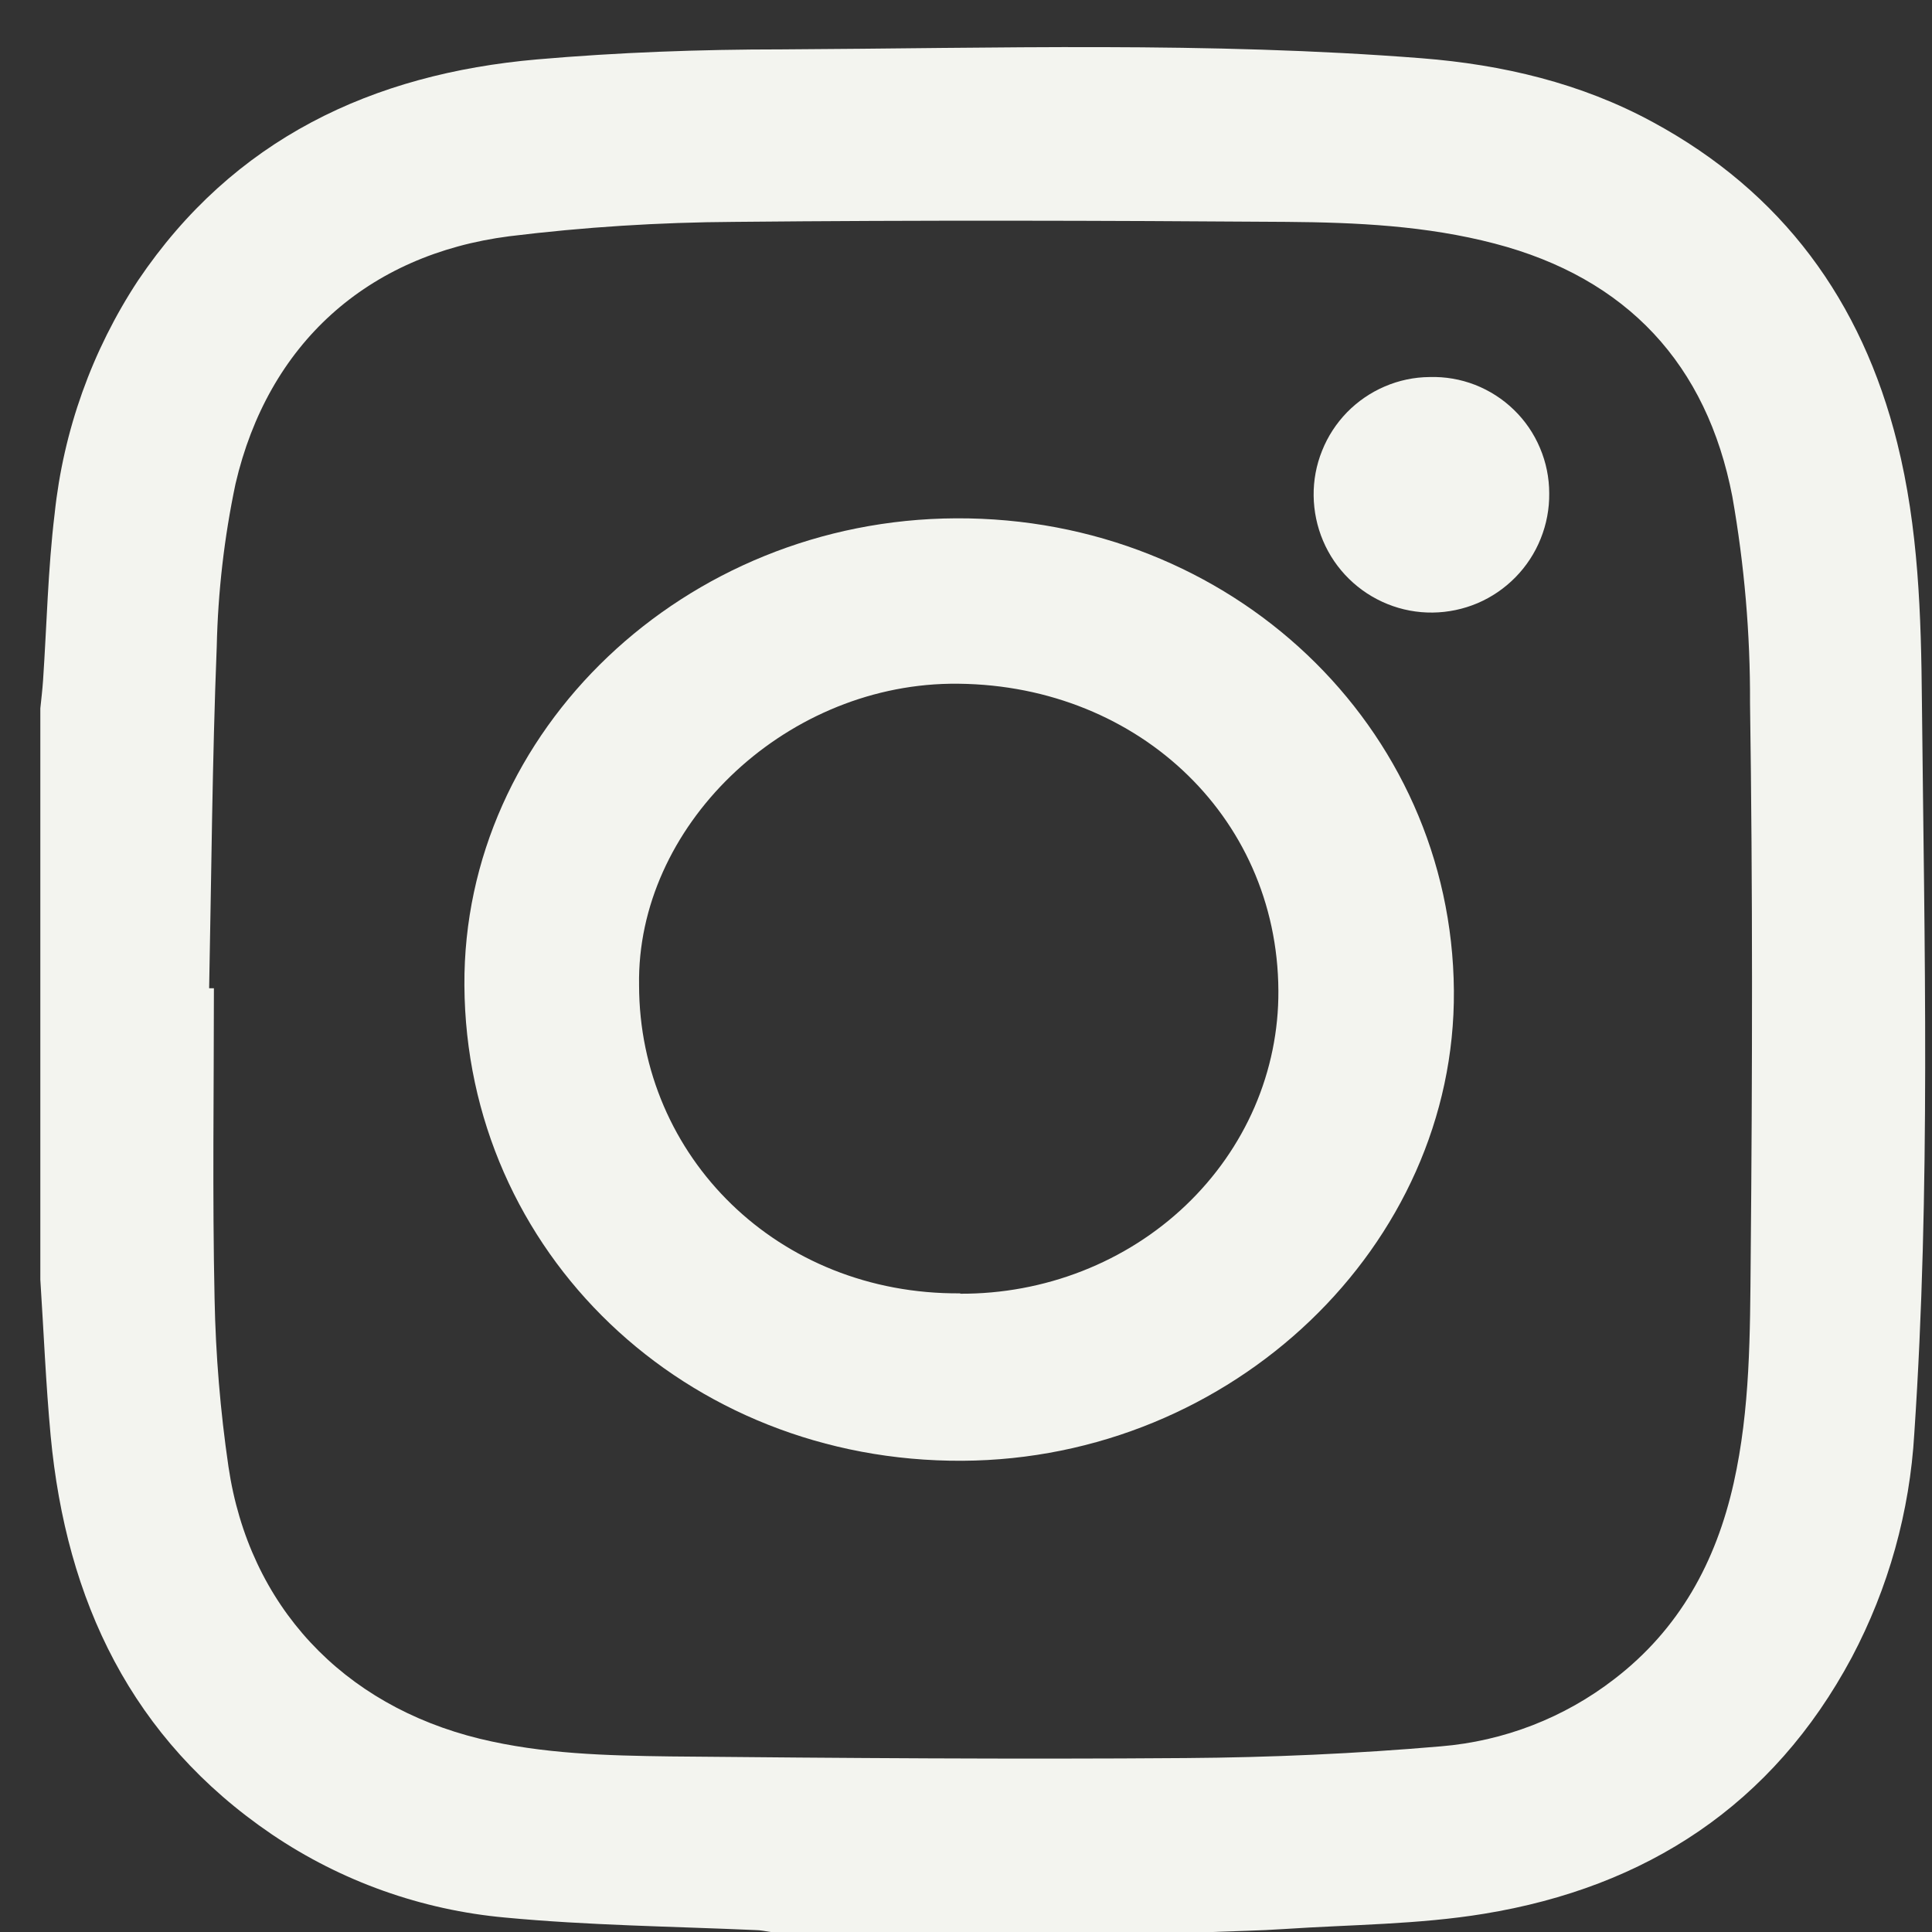
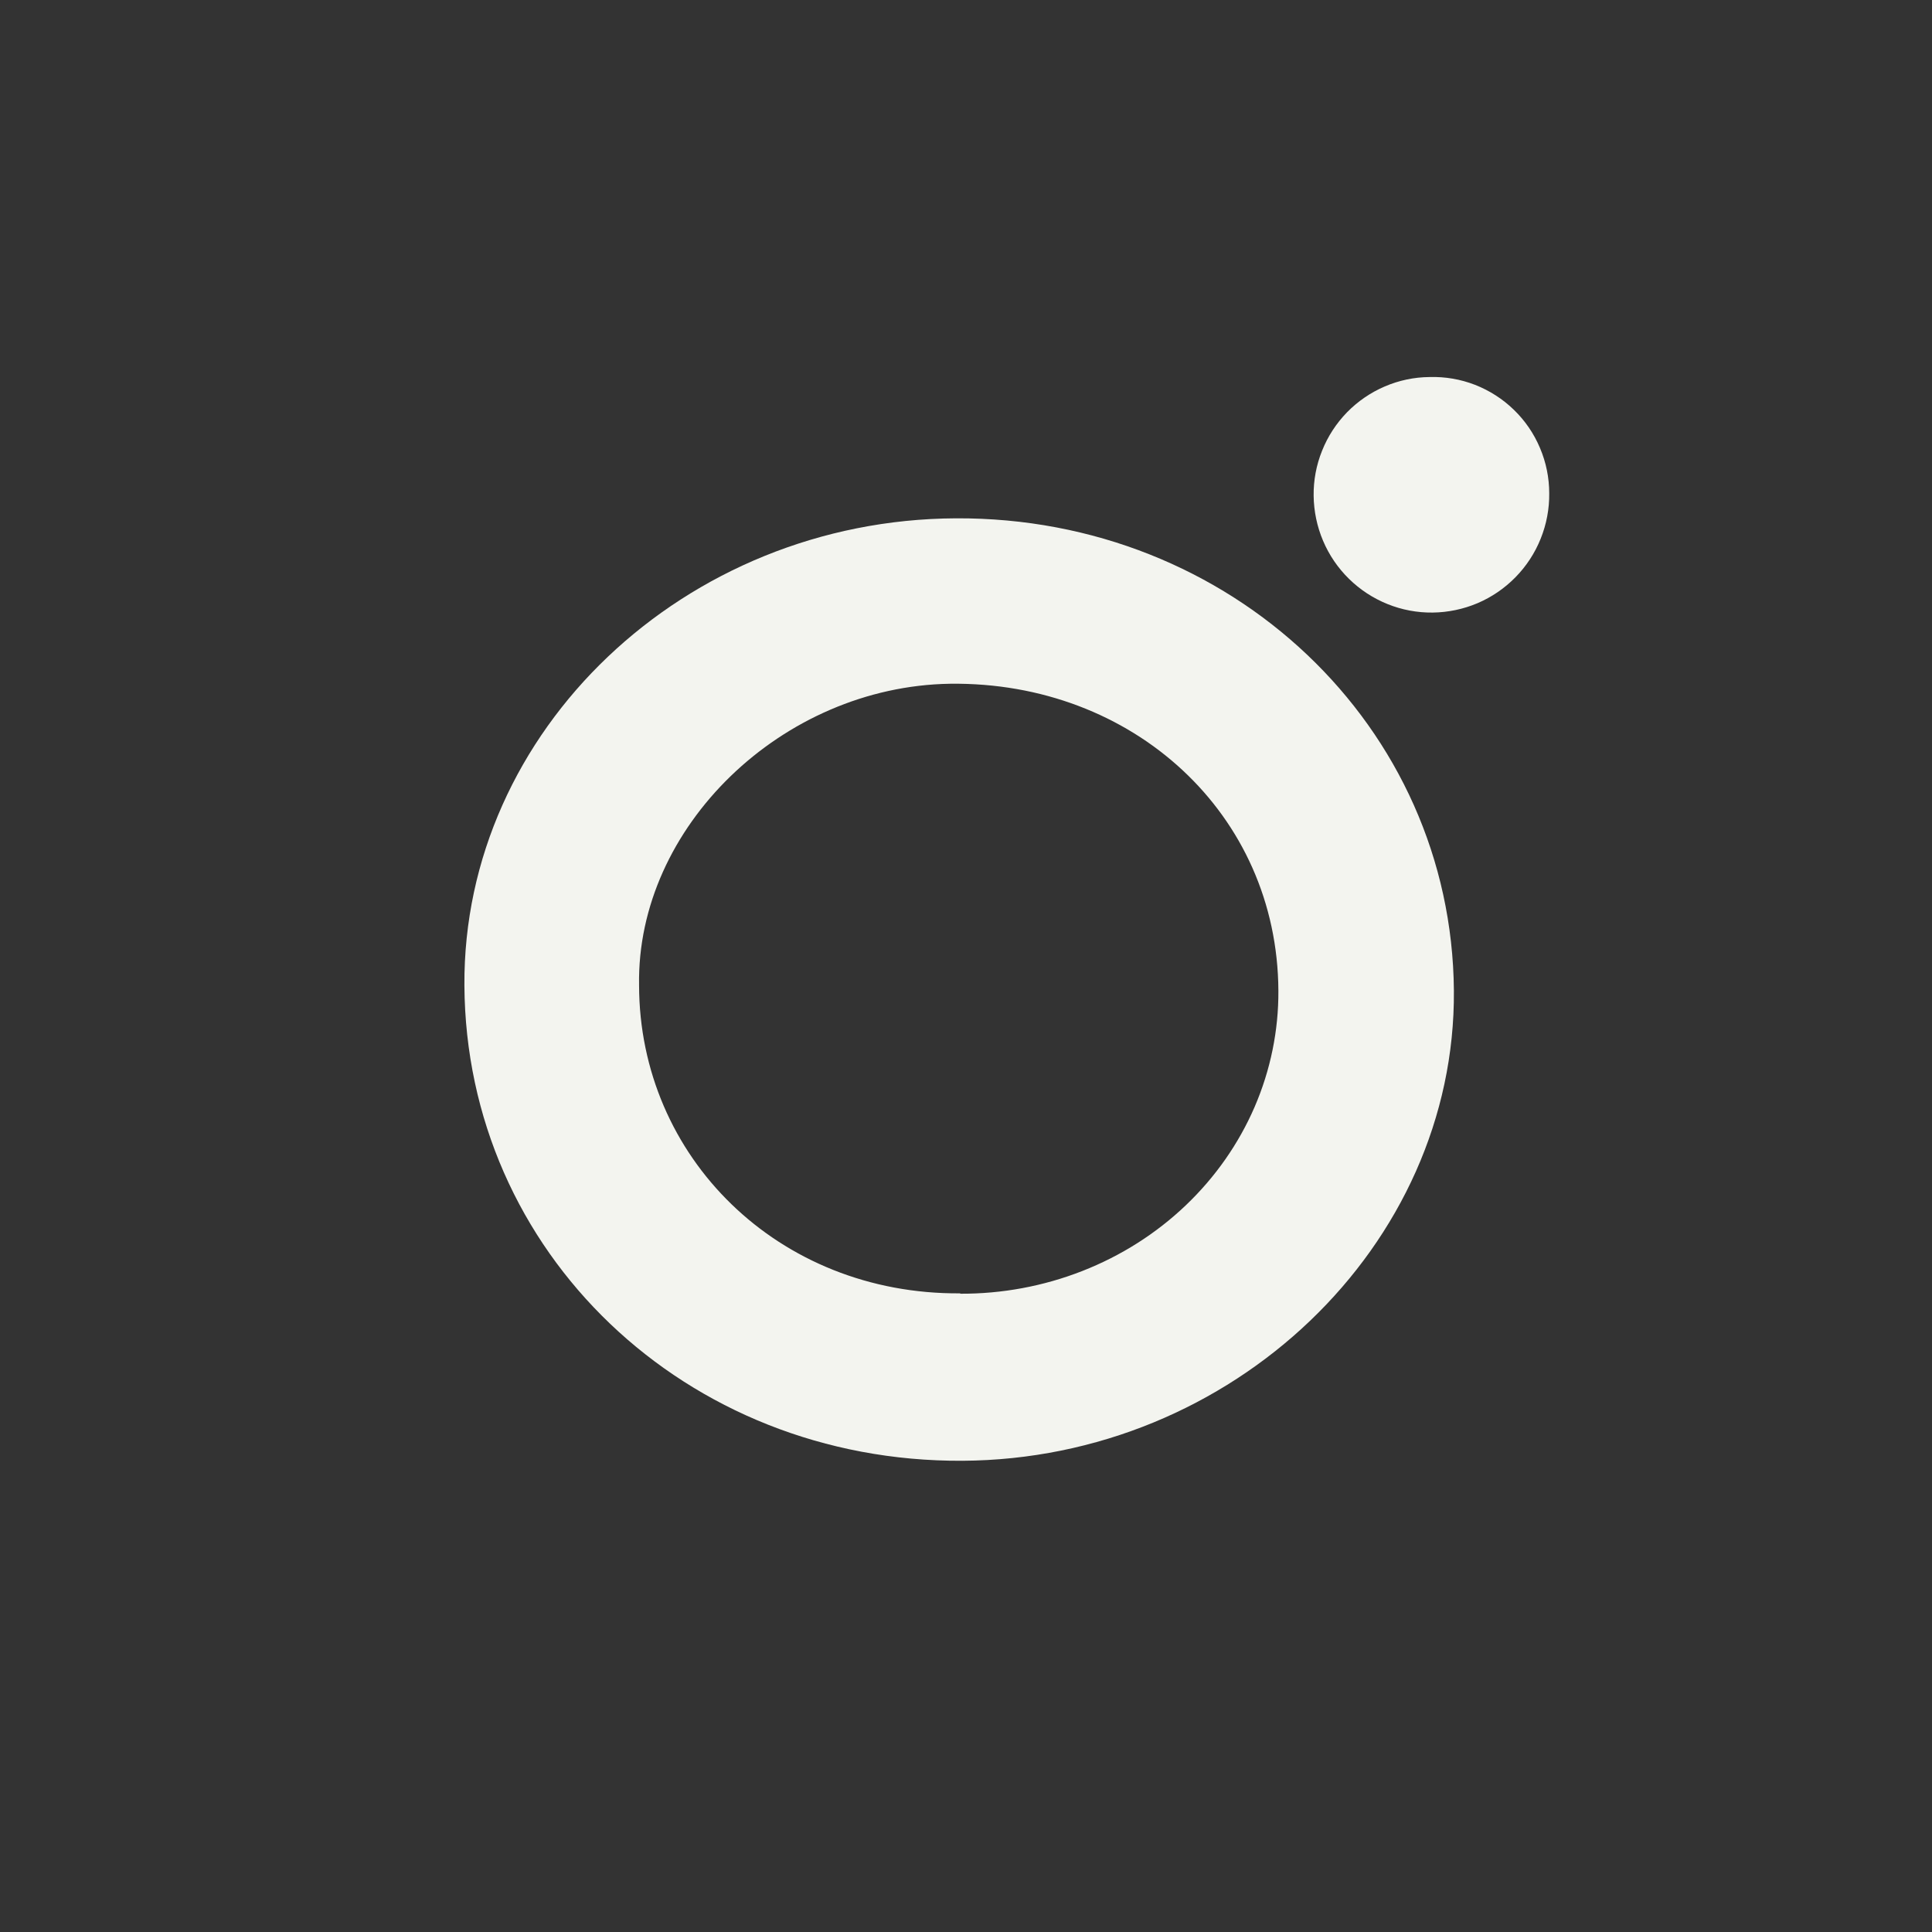
<svg xmlns="http://www.w3.org/2000/svg" width="32" height="32" viewBox="0 0 32 32" fill="none">
  <rect x="0" y="0" width="32" height="32" fill="#333333" stroke="none" />
-   <path d="M31.424 7.336C30.838 4.984 29.519 3.183 27.375 2.022C26.188 1.376 24.884 1.07 23.549 0.965C20.018 0.688 16.482 0.799 12.949 0.818C11.598 0.818 10.242 0.867 8.895 0.984C6.164 1.223 3.867 2.302 2.287 4.645C1.524 5.804 1.05 7.129 0.905 8.509C0.794 9.424 0.775 10.351 0.713 11.272C0.703 11.419 0.684 11.58 0.668 11.733V21.195C0.724 22.057 0.759 22.921 0.839 23.782C1.096 26.513 2.177 28.803 4.503 30.383C5.654 31.162 6.985 31.636 8.369 31.761C9.744 31.891 11.127 31.907 12.508 31.968C12.594 31.968 12.681 31.988 12.766 32H20.073C20.47 31.984 20.868 31.978 21.266 31.951C22.372 31.877 23.492 31.877 24.581 31.698C27.267 31.259 29.363 29.898 30.671 27.452C31.279 26.303 31.632 25.038 31.707 23.741C31.978 19.707 31.874 15.668 31.833 11.63C31.82 10.184 31.776 8.745 31.424 7.336ZM28.997 20.848C28.986 22.091 28.99 23.337 28.715 24.565C28.422 25.872 27.815 26.983 26.739 27.81C25.909 28.452 24.91 28.839 23.864 28.925C22.46 29.046 21.047 29.109 19.637 29.119C16.794 29.141 13.95 29.119 11.105 29.092C10.049 29.078 8.988 29.052 7.946 28.799C5.679 28.245 4.125 26.602 3.784 24.292C3.649 23.37 3.572 22.441 3.554 21.509C3.517 19.796 3.543 18.083 3.543 16.369H3.464C3.502 14.482 3.515 12.595 3.59 10.709C3.61 9.802 3.714 8.9 3.901 8.013C4.44 5.699 6.08 4.216 8.437 3.913C9.673 3.761 10.917 3.682 12.162 3.675C15.21 3.645 18.26 3.653 21.308 3.675C22.464 3.684 23.624 3.738 24.755 4.034C26.953 4.607 28.272 6.04 28.693 8.225C28.892 9.355 28.991 10.5 28.986 11.647C29.031 14.716 29.025 17.783 28.997 20.848Z" fill="#F3F4EF" />
  <path d="M15.833 8.585C11.339 8.606 7.666 12.102 7.692 16.321C7.717 20.743 11.352 24.219 15.94 24.195C20.415 24.17 24.113 20.629 24.081 16.408C24.046 12.033 20.392 8.562 15.833 8.585ZM15.905 21.422C12.888 21.445 10.588 19.161 10.585 16.317C10.542 13.701 12.954 11.368 15.737 11.325C18.765 11.287 21.159 13.483 21.174 16.408C21.178 17.068 21.044 17.723 20.781 18.333C20.517 18.944 20.129 19.498 19.639 19.965C19.149 20.432 18.567 20.801 17.926 21.052C17.285 21.303 16.598 21.431 15.905 21.428V21.422Z" fill="#F3F4EF" />
  <path d="M23.677 6.245C23.422 6.247 23.171 6.3 22.936 6.401C22.702 6.501 22.489 6.647 22.311 6.829C22.133 7.012 21.992 7.228 21.898 7.465C21.802 7.702 21.755 7.955 21.758 8.21C21.761 8.467 21.814 8.721 21.914 8.957C22.014 9.193 22.16 9.408 22.343 9.587C22.526 9.767 22.743 9.909 22.981 10.005C23.218 10.101 23.473 10.149 23.729 10.146C23.985 10.143 24.238 10.09 24.474 9.99C24.71 9.889 24.923 9.743 25.103 9.559C25.282 9.376 25.424 9.159 25.519 8.921C25.615 8.682 25.663 8.428 25.66 8.171C25.66 7.913 25.608 7.657 25.507 7.42C25.407 7.182 25.26 6.967 25.075 6.788C24.89 6.608 24.671 6.468 24.431 6.374C24.191 6.281 23.935 6.237 23.677 6.245Z" fill="#F3F4EF" />
</svg>